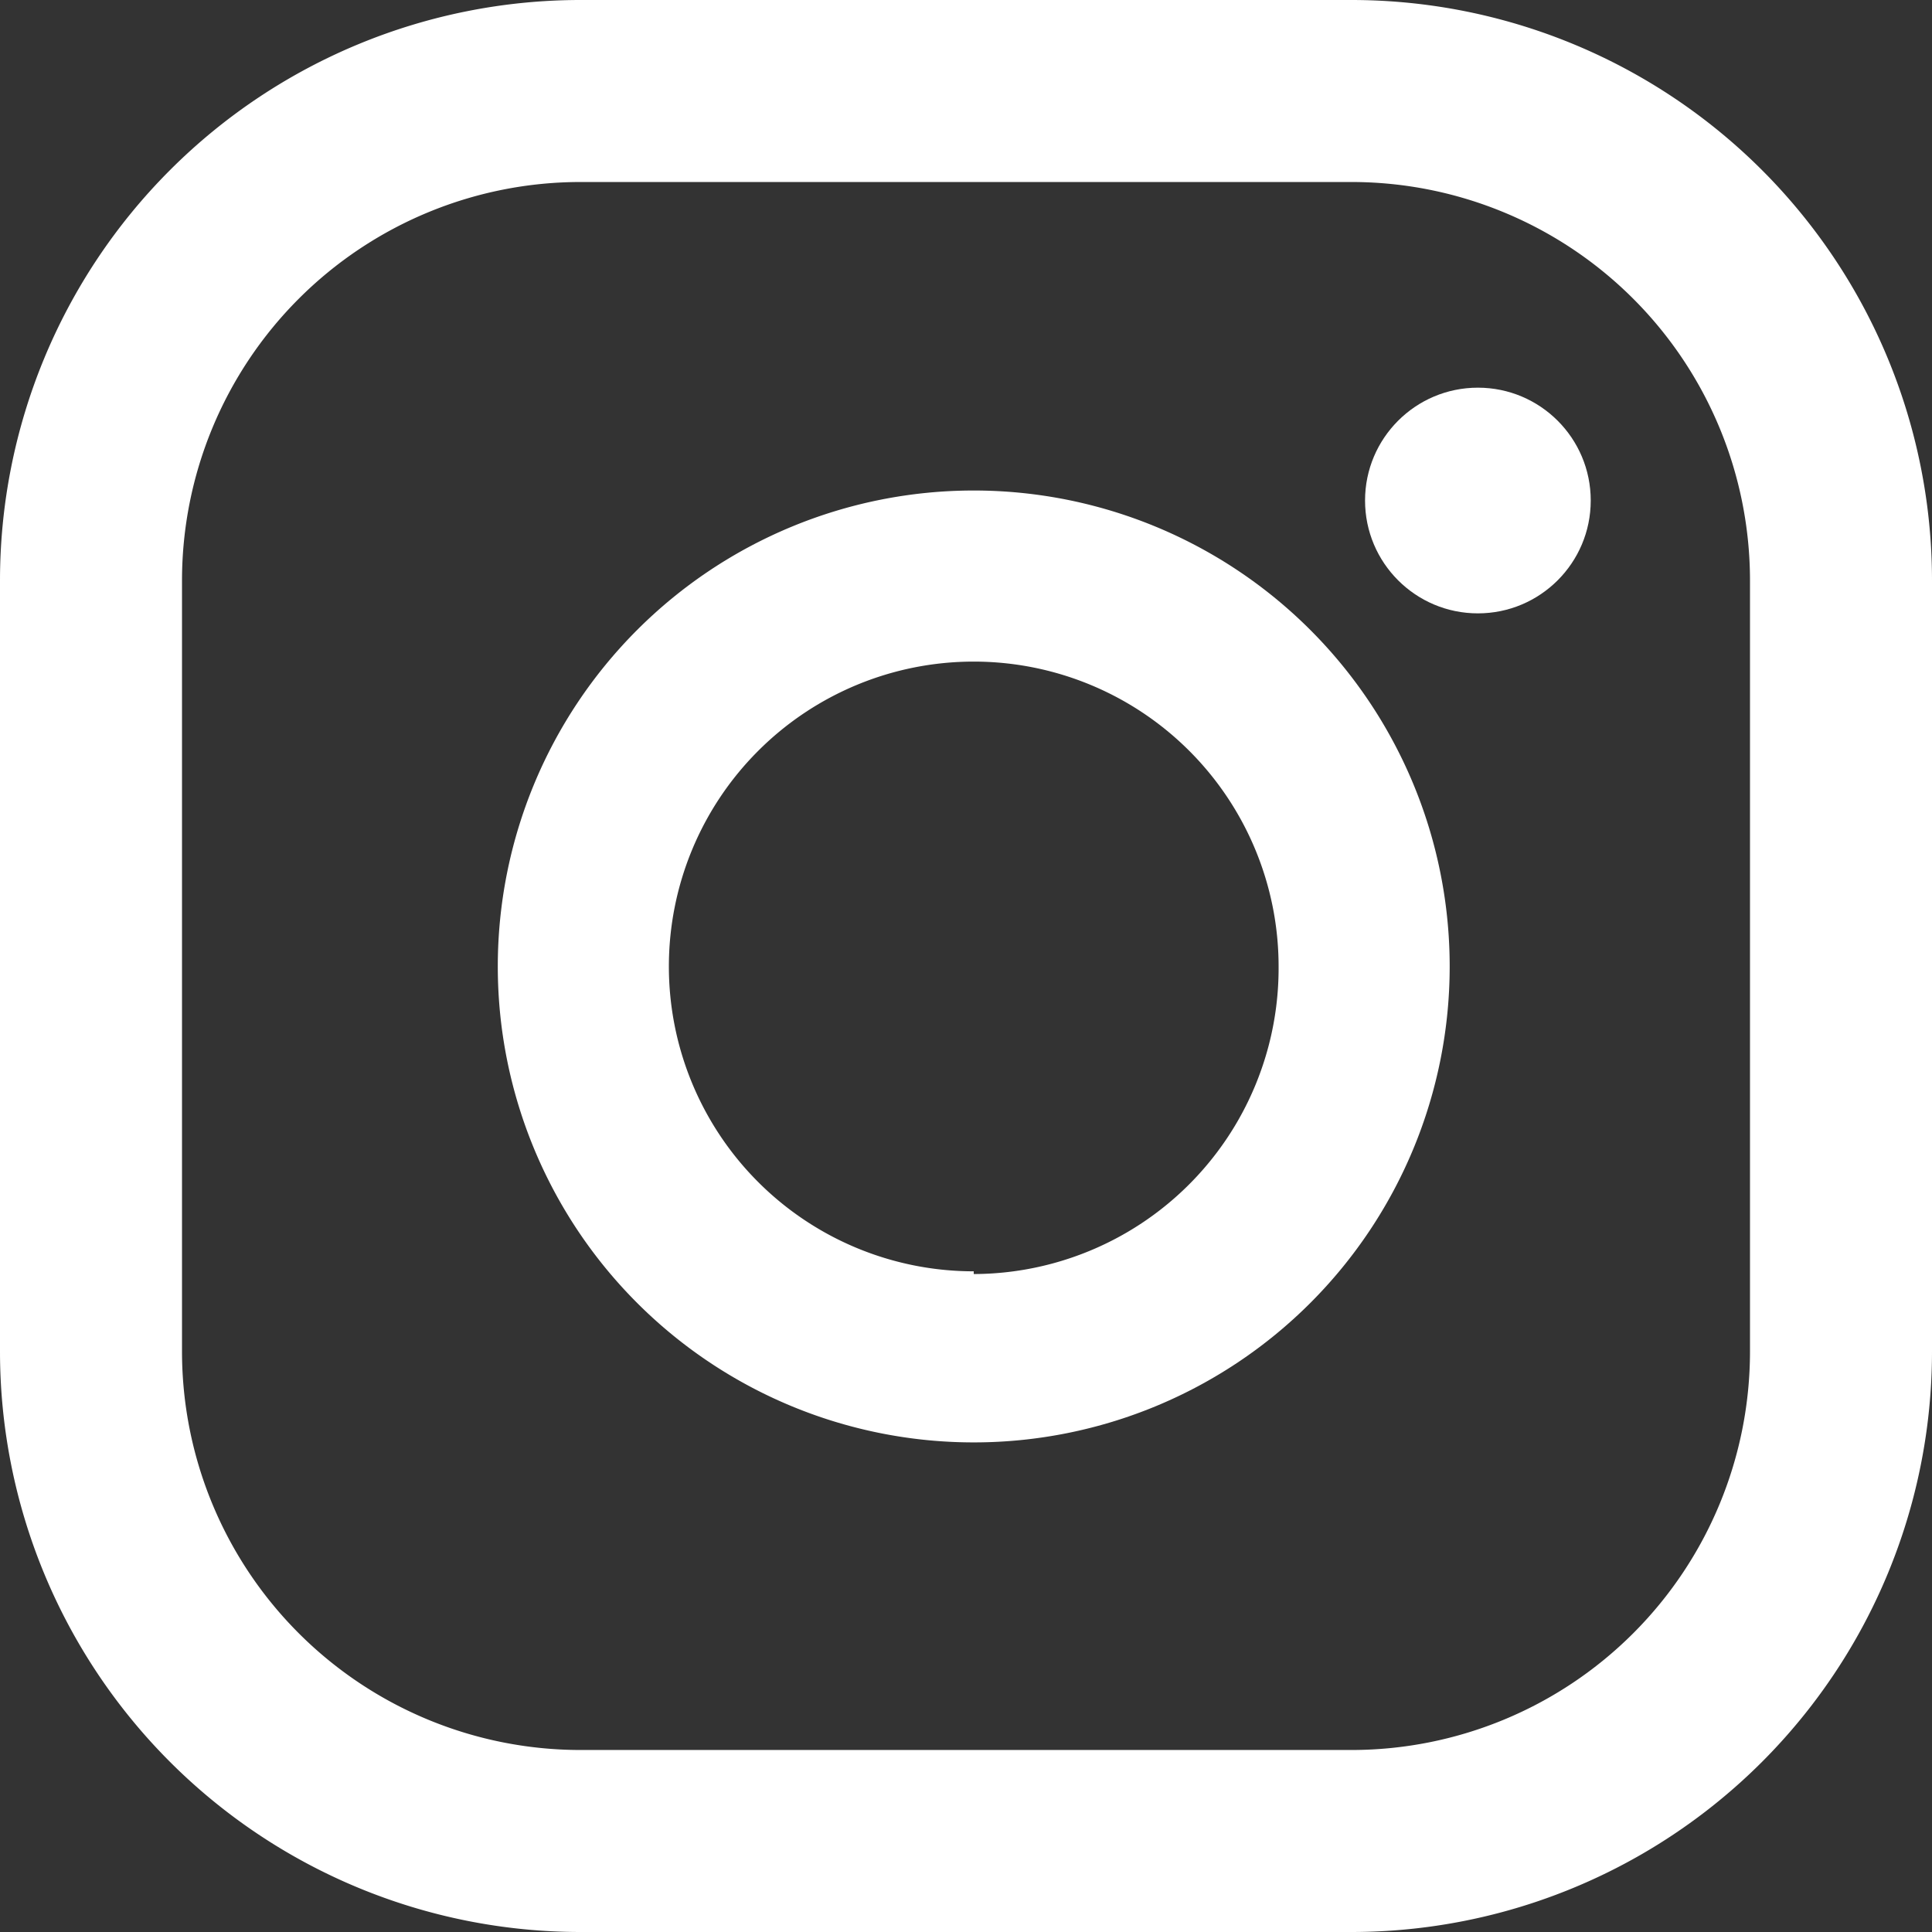
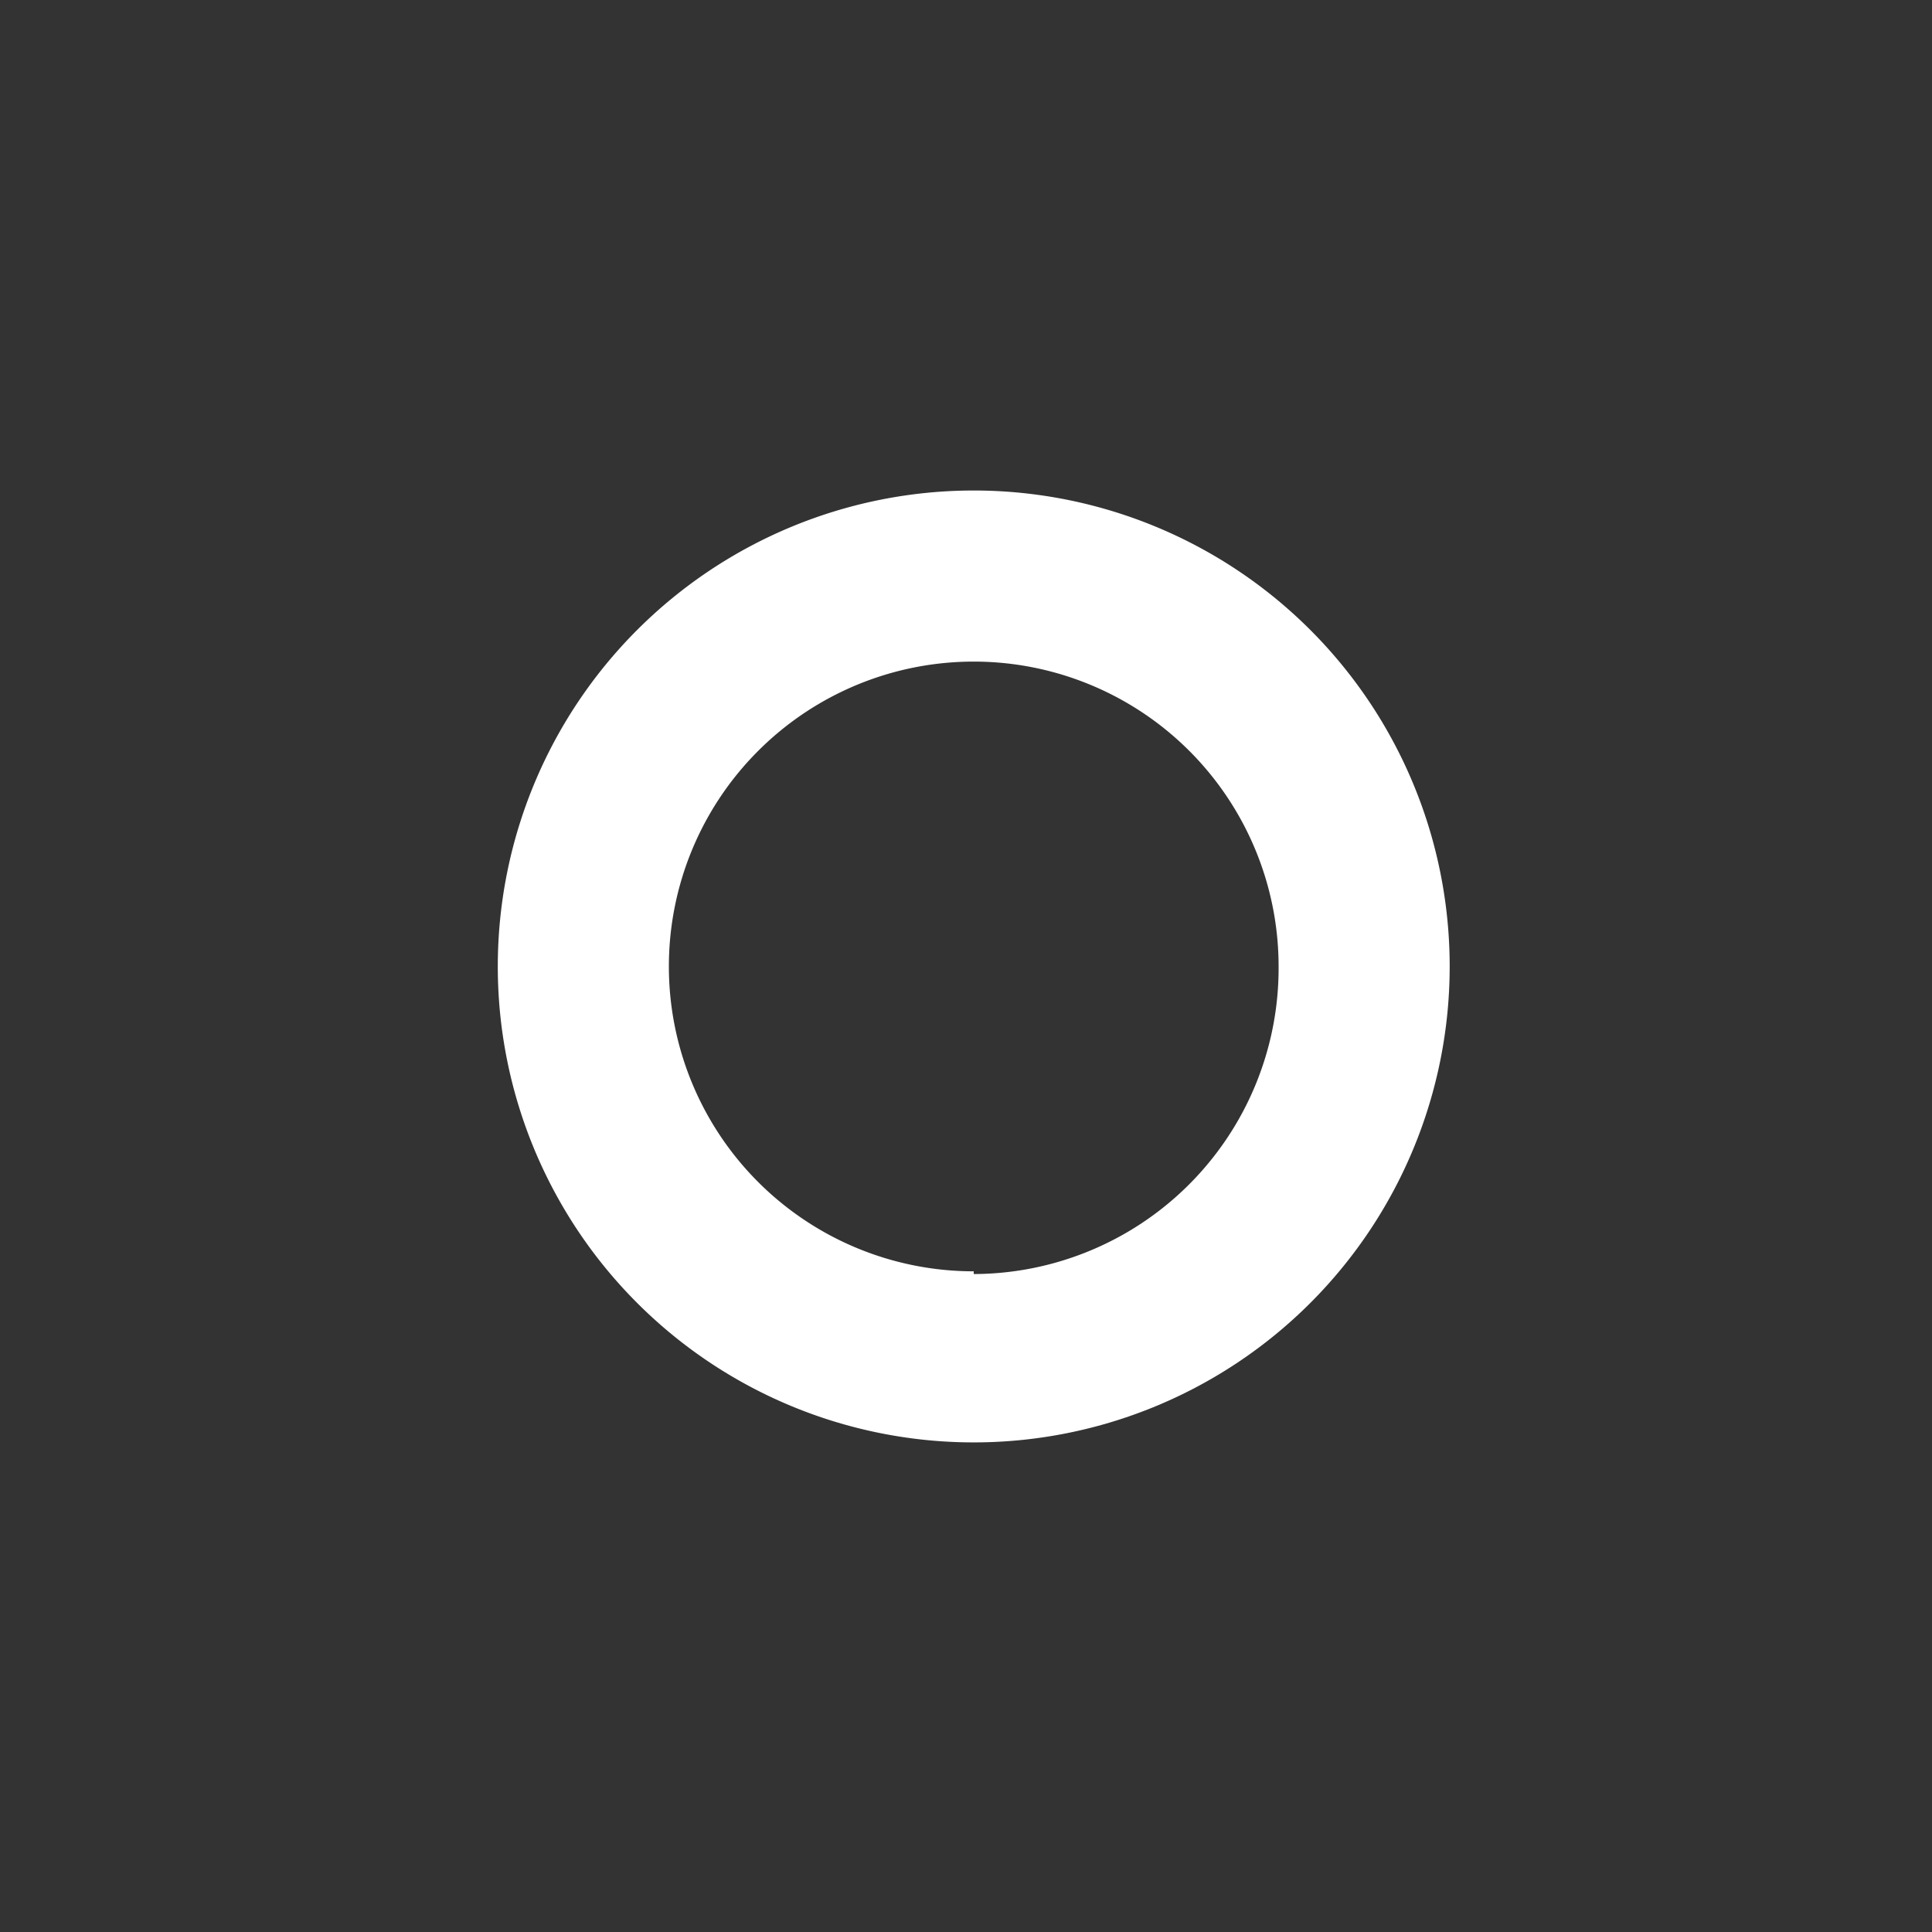
<svg xmlns="http://www.w3.org/2000/svg" viewBox="0 0 21.23 21.23">
  <rect x="0" y="0" width="21.23" height="21.23" fill="#333333" stroke="none" />
  <defs>
    <style>.cls-1{fill:#fff;}</style>
  </defs>
  <g id="Layer_2" data-name="Layer 2">
    <g id="Layer_1-2" data-name="Layer 1">
-       <circle class="cls-1" cx="16.24" cy="5.5" r="1.24" />
      <path class="cls-1" d="M10.7,5.39a5.23,5.23,0,1,0,5.23,5.23A5.23,5.23,0,0,0,10.7,5.39Zm0,8.58a3.35,3.35,0,1,1,3.35-3.35A3.36,3.36,0,0,1,10.7,14Z" />
-       <path class="cls-1" d="M14.85,21.23H6.38A6.38,6.38,0,0,1,0,14.85V6.38A6.38,6.38,0,0,1,6.38,0h8.47a6.38,6.38,0,0,1,6.38,6.38v8.47A6.38,6.38,0,0,1,14.85,21.23ZM6.38,2A4.38,4.38,0,0,0,2,6.38v8.47a4.38,4.38,0,0,0,4.38,4.38h8.47a4.38,4.38,0,0,0,4.38-4.38V6.38A4.38,4.38,0,0,0,14.85,2Z" />
    </g>
  </g>
</svg>